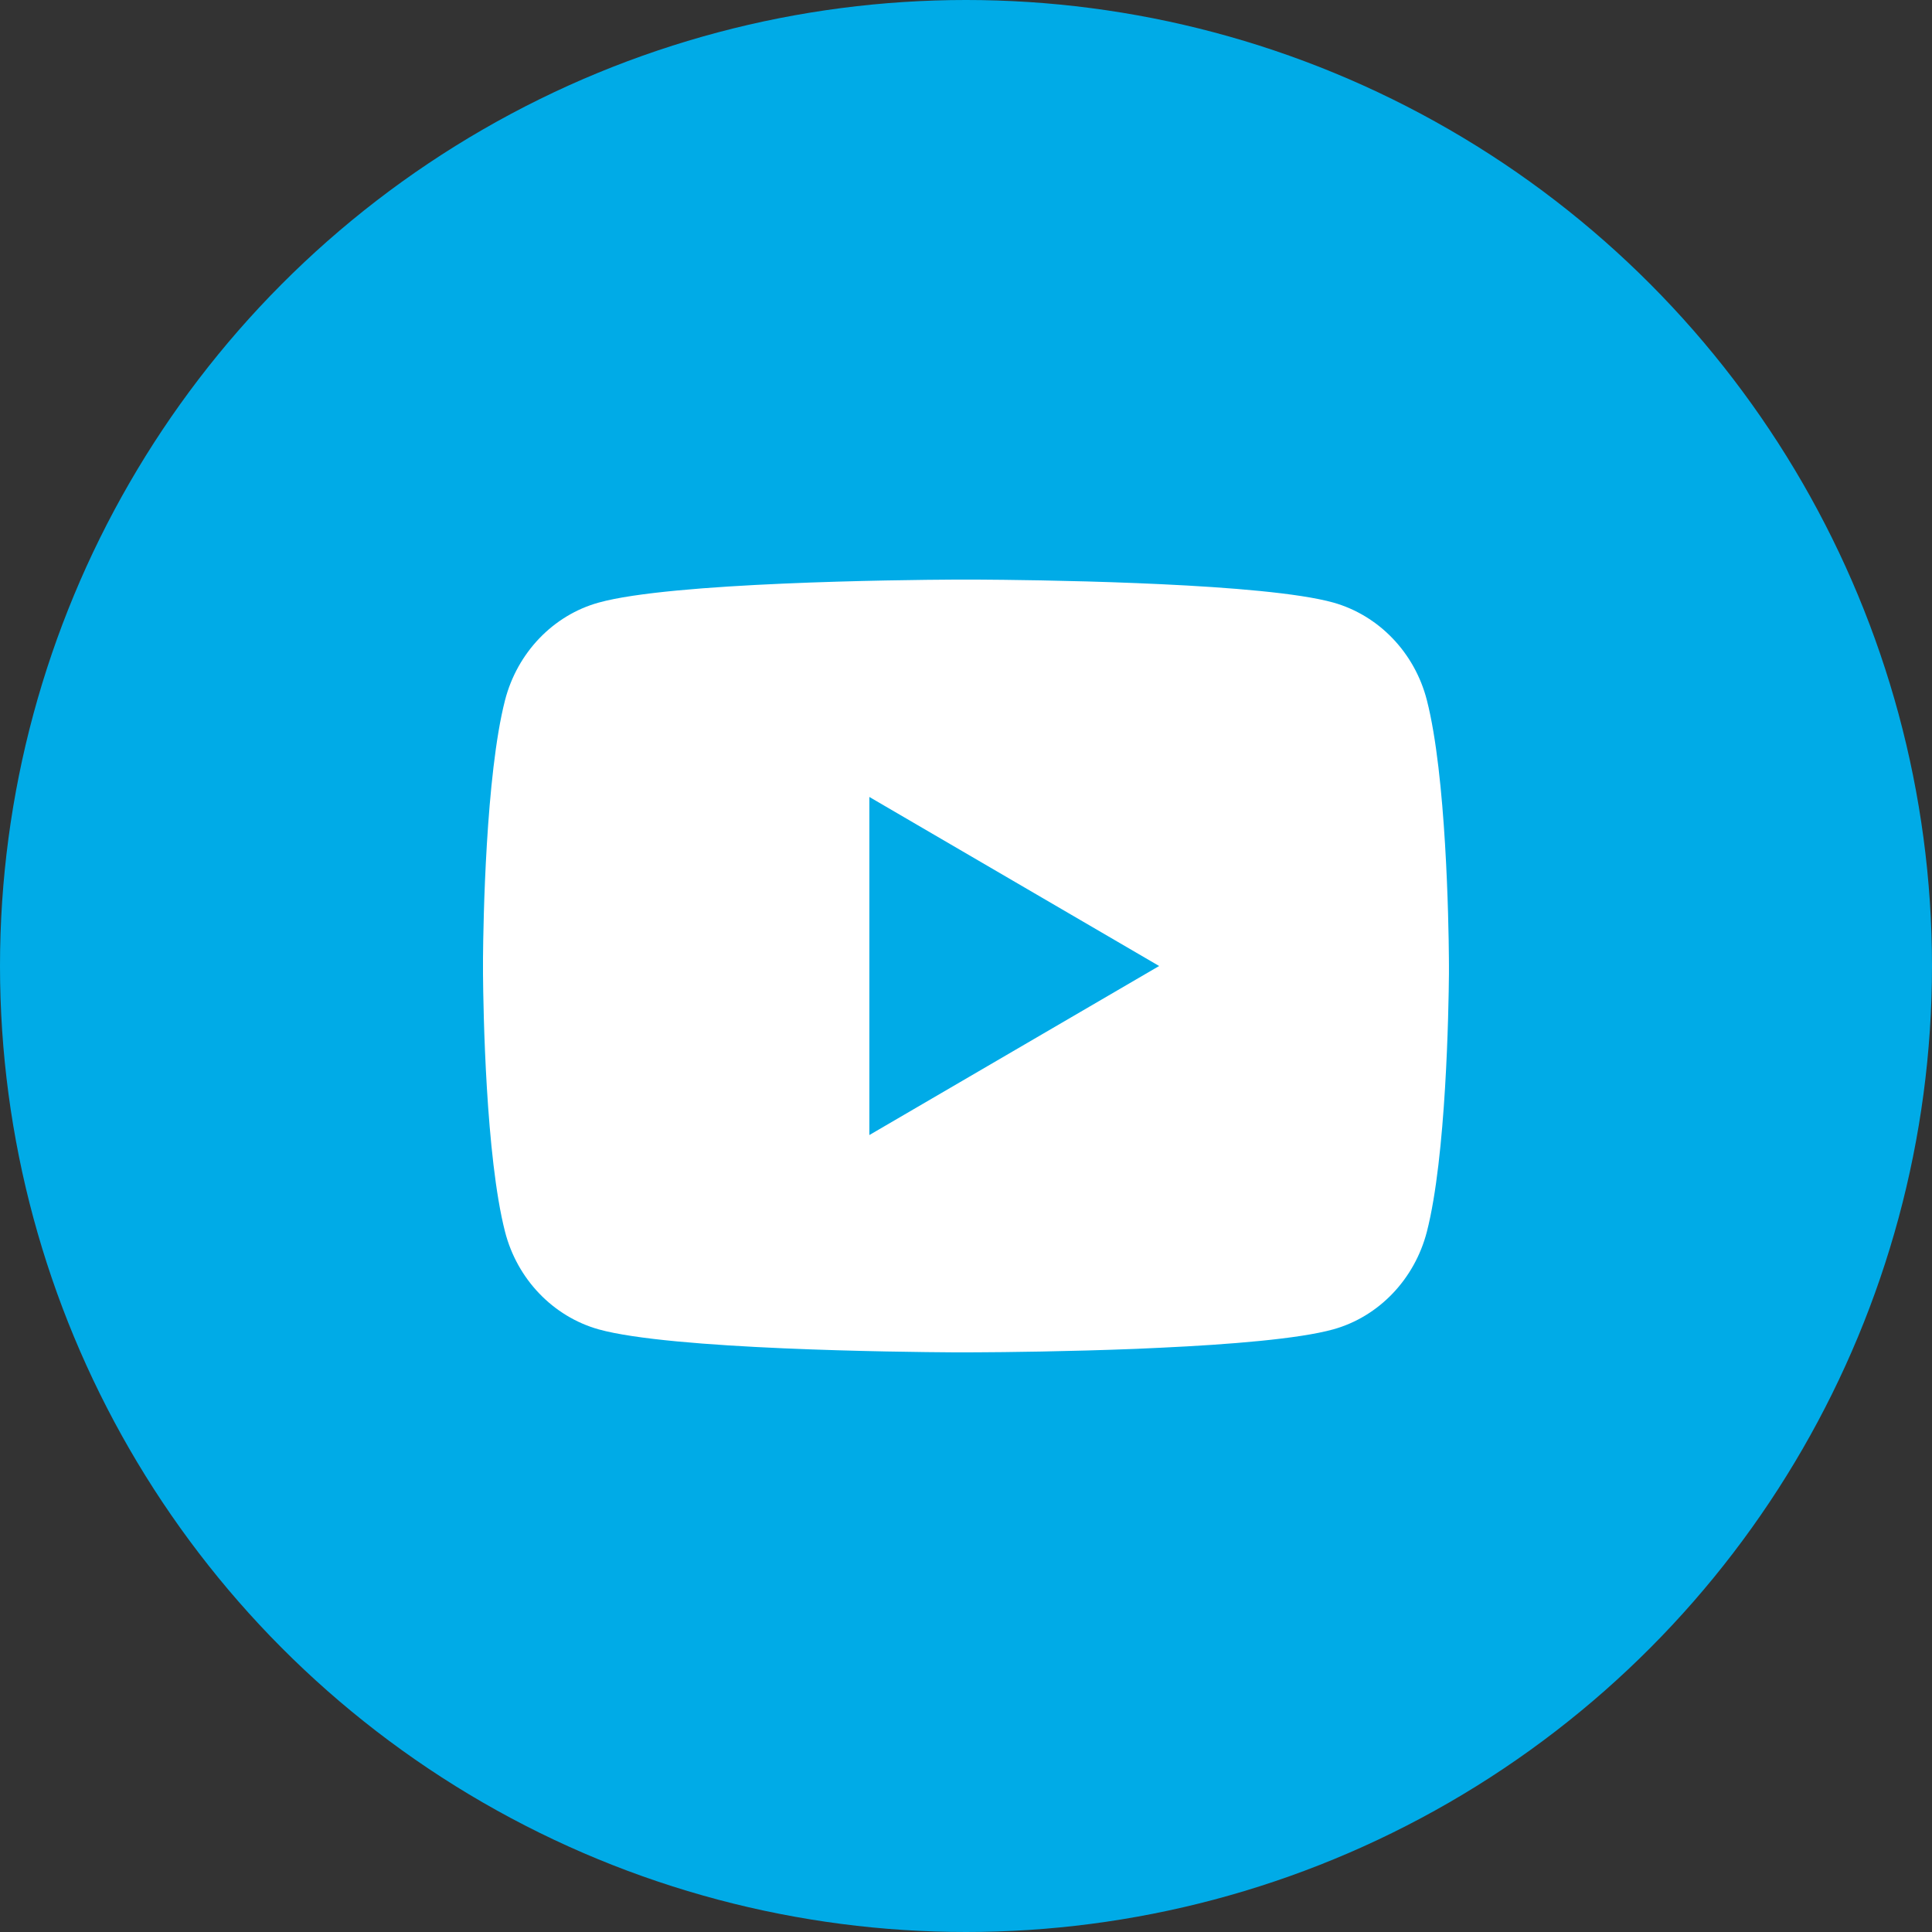
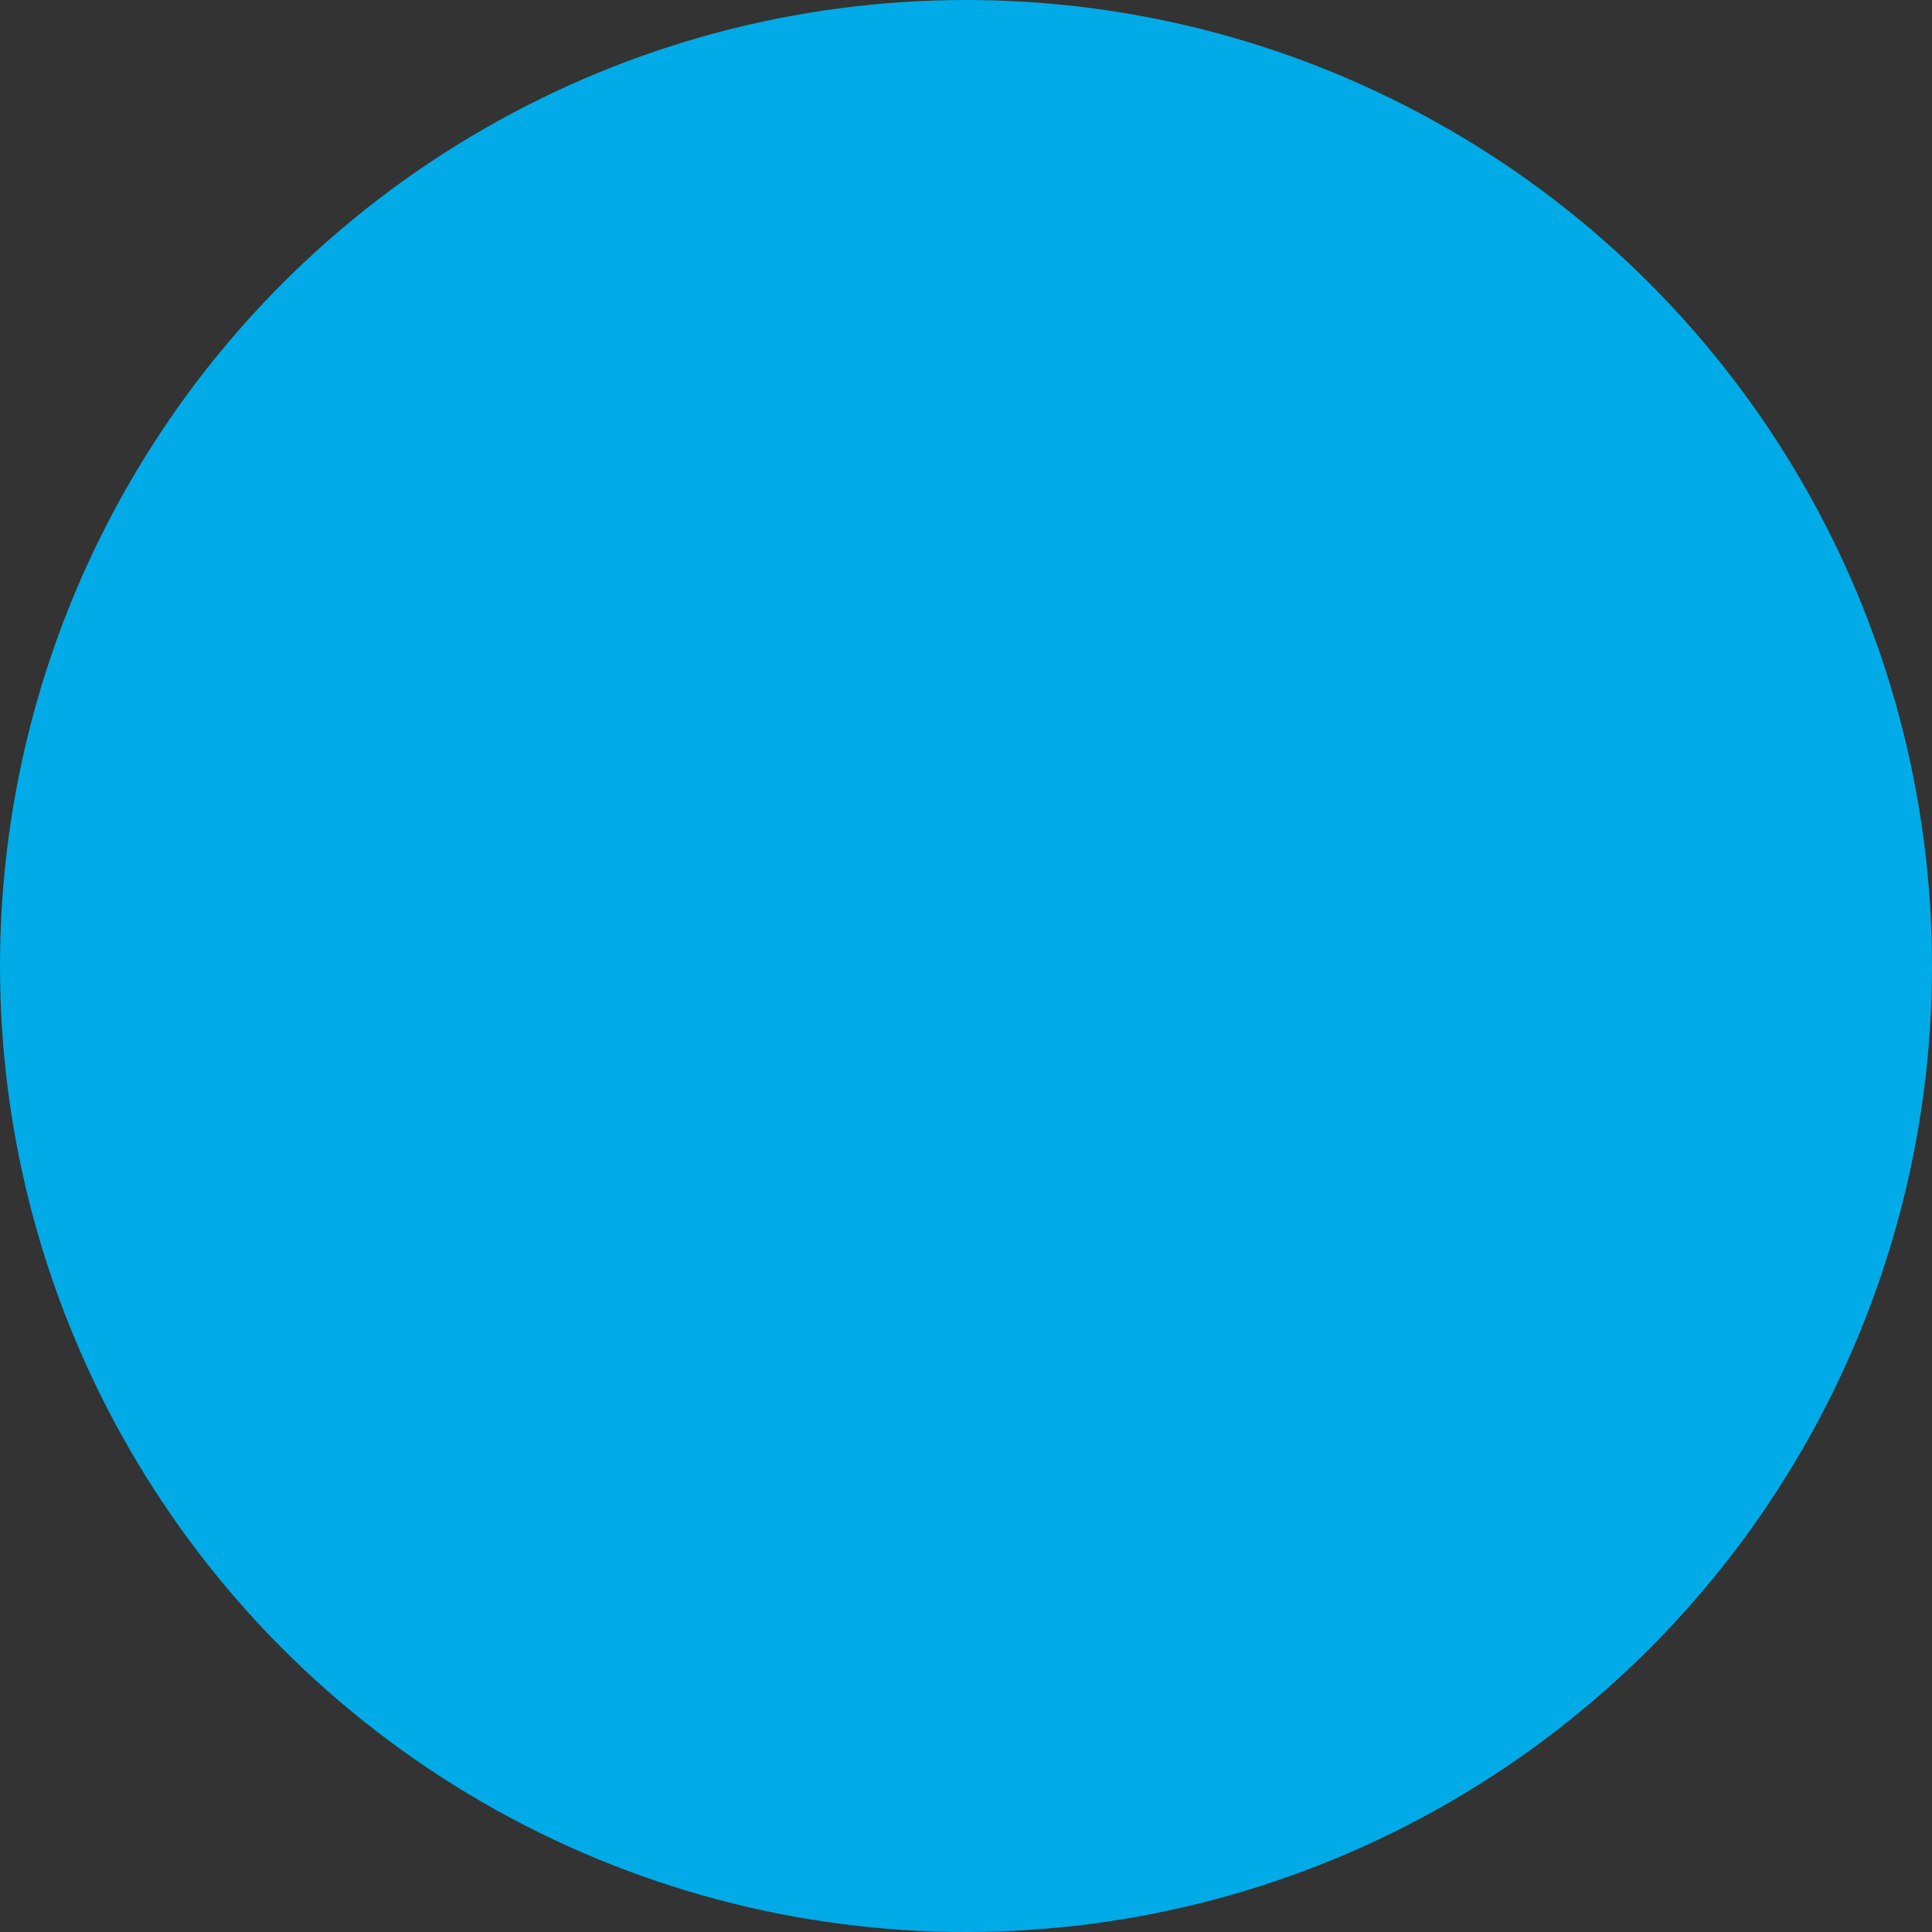
<svg xmlns="http://www.w3.org/2000/svg" width="40" height="40" viewBox="0 0 40 40" fill="none">
  <rect x="0" y="0" width="40" height="40" fill="#333333" stroke="none" />
  <circle cx="20" cy="20" r="20" fill="#00ABE7" />
-   <path d="M20.244 12C20.778 12.003 22.114 12.016 23.534 12.073L24.038 12.095C25.467 12.162 26.895 12.278 27.604 12.475C28.549 12.741 29.291 13.515 29.542 14.497C29.942 16.057 29.992 19.099 29.998 19.836L29.999 19.988V20.162C29.992 20.899 29.942 23.942 29.542 25.501C29.288 26.486 28.545 27.261 27.604 27.523C26.895 27.72 25.467 27.836 24.038 27.903L23.534 27.926C22.114 27.982 20.778 27.996 20.244 27.998L20.009 27.999H19.754C18.624 27.992 13.898 27.941 12.394 27.523C11.45 27.257 10.707 26.483 10.456 25.501C10.056 23.941 10.006 20.899 10 20.162V19.836C10.006 19.099 10.056 16.056 10.456 14.497C10.71 13.512 11.453 12.737 12.395 12.476C13.898 12.057 18.625 12.006 19.755 12H20.244ZM17.999 16.5V23.5L23.999 20L17.999 16.5Z" fill="white" />
</svg>